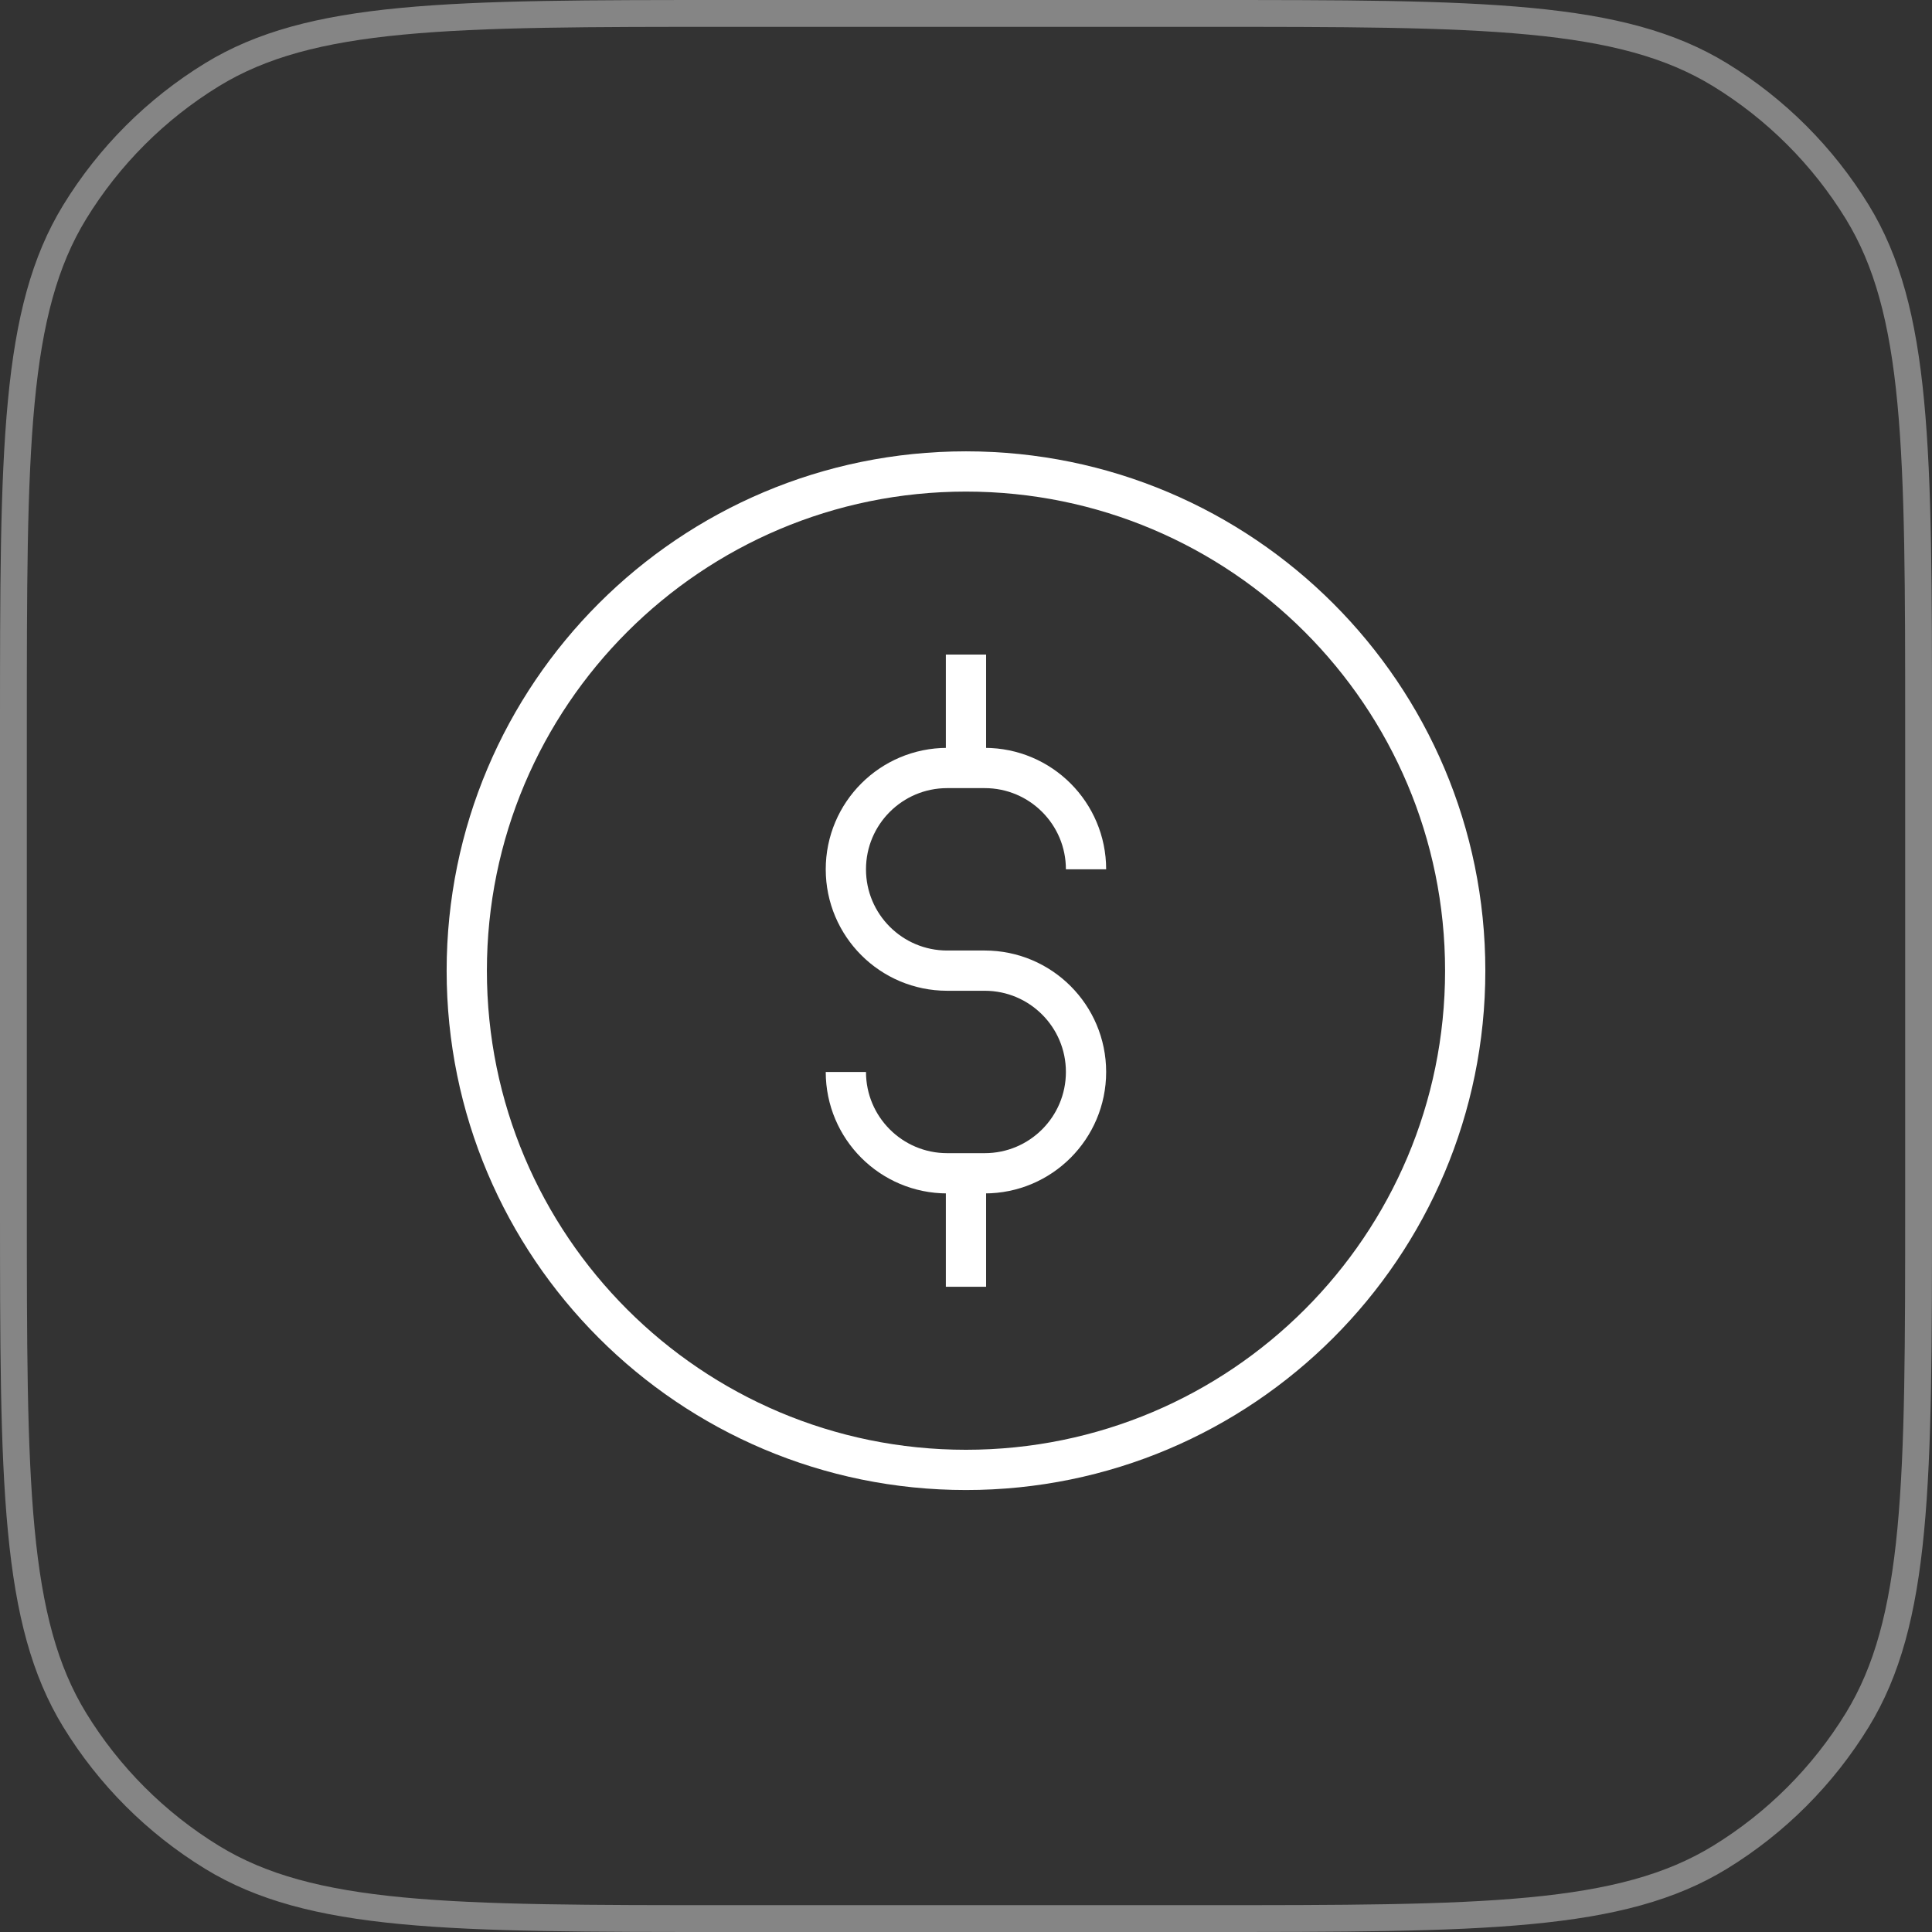
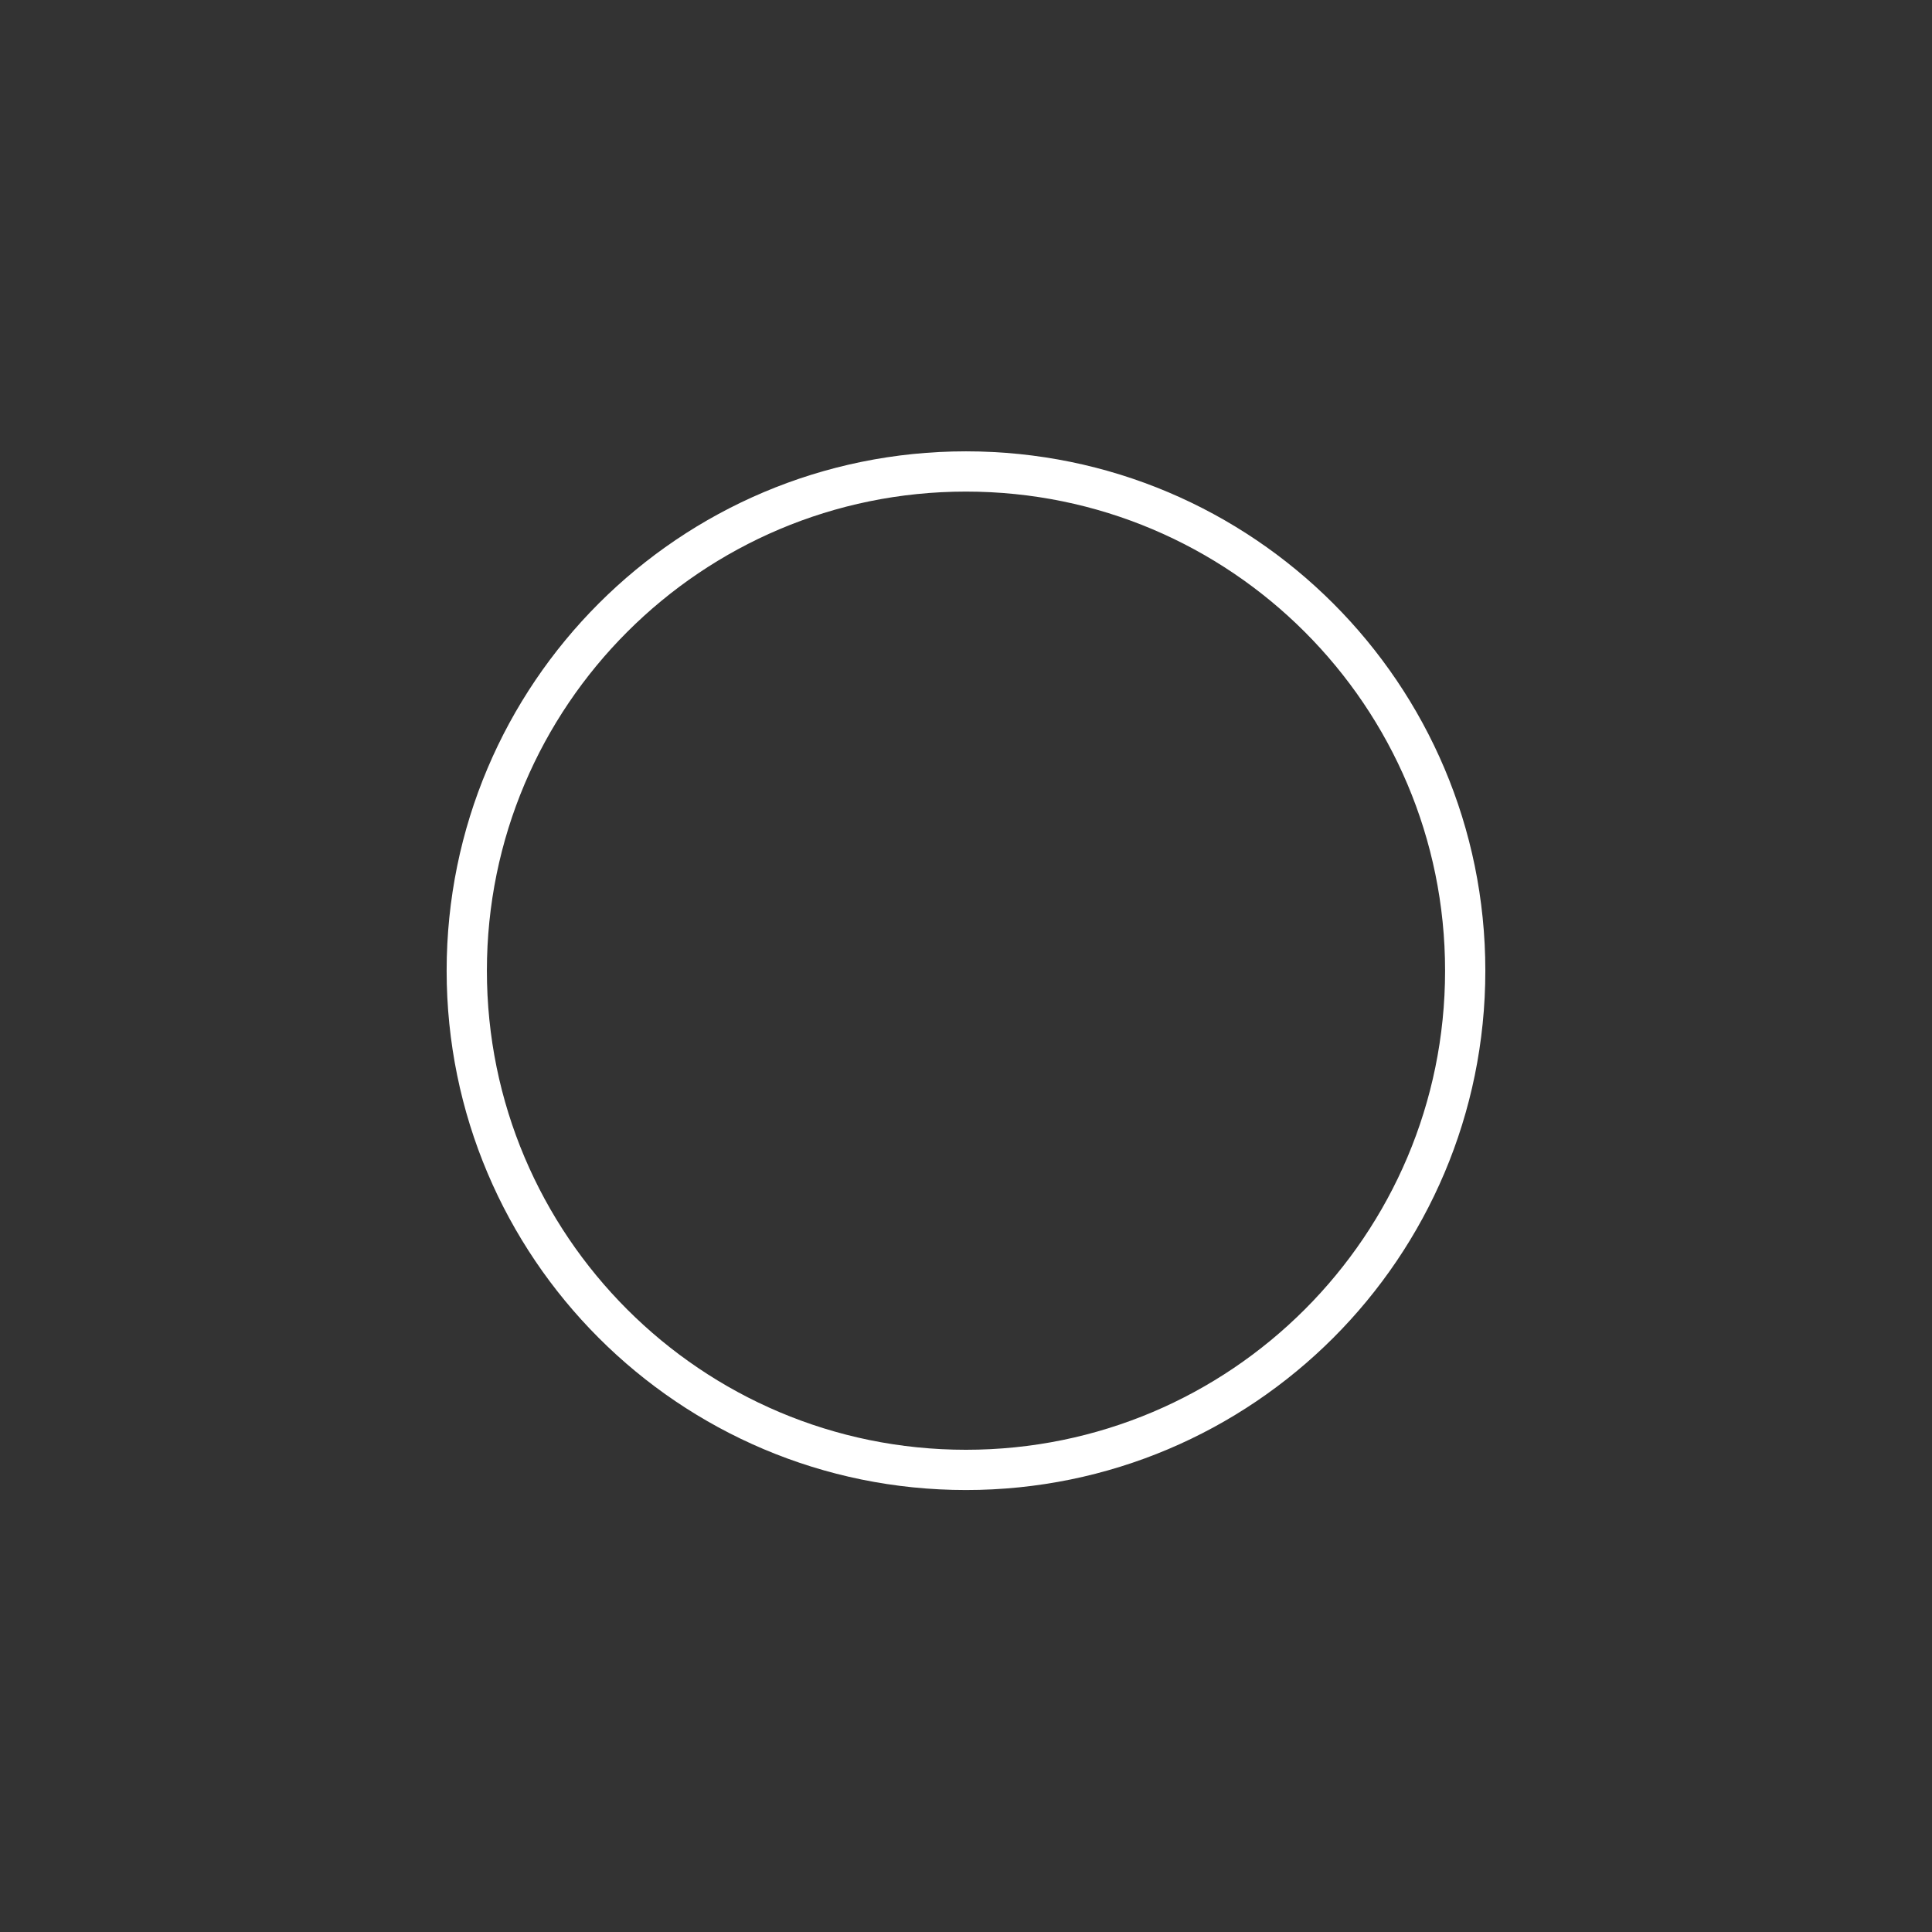
<svg xmlns="http://www.w3.org/2000/svg" width="72" height="72" viewBox="0 0 72 72" fill="none">
  <rect x="0" y="0" width="72" height="72" fill="#333333" stroke="none" />
-   <path d="M27.2 0.5H44.8C50.047 0.5 53.947 0.5 57.018 0.792C60.081 1.083 62.267 1.662 64.099 2.784C66.184 4.062 67.938 5.816 69.216 7.901C70.338 9.733 70.917 11.919 71.208 14.982C71.5 18.053 71.5 21.953 71.5 27.2V44.8C71.5 50.047 71.5 53.947 71.208 57.018C70.917 60.081 70.338 62.267 69.216 64.099C67.938 66.184 66.184 67.938 64.099 69.216C62.267 70.338 60.081 70.917 57.018 71.208C53.947 71.5 50.047 71.5 44.8 71.5H27.2C21.953 71.5 18.053 71.5 14.982 71.208C11.919 70.917 9.733 70.338 7.901 69.216C5.816 67.938 4.062 66.184 2.784 64.099C1.662 62.267 1.083 60.081 0.792 57.018C0.5 53.947 0.5 50.047 0.5 44.8V27.2C0.5 21.953 0.5 18.053 0.792 14.982C1.083 11.919 1.662 9.733 2.784 7.901C4.062 5.816 5.816 4.062 7.901 2.784C9.733 1.662 11.919 1.083 14.982 0.792C18.053 0.5 21.953 0.5 27.2 0.5Z" stroke="white" stroke-opacity="0.4" />
  <path d="M54.604 36.175C54.604 46.45 46.274 54.779 35.999 54.779C25.724 54.779 17.395 46.45 17.395 36.175C17.395 25.9 25.724 17.57 35.999 17.57C46.274 17.57 54.604 25.9 54.604 36.175Z" stroke="white" stroke-width="1.5" stroke-miterlimit="10" />
-   <path d="M31.523 39.949C31.523 42.034 33.214 43.725 35.299 43.725H36.697C38.783 43.725 40.473 42.034 40.473 39.949C40.473 37.864 38.783 36.173 36.697 36.173H35.299C33.214 36.173 31.523 34.483 31.523 32.397C31.523 30.312 33.214 28.621 35.299 28.621H36.697C38.783 28.621 40.473 30.312 40.473 32.397M35.999 24.393V28.621M35.999 43.725V47.954" stroke="white" stroke-width="1.5" stroke-miterlimit="10" />
</svg>